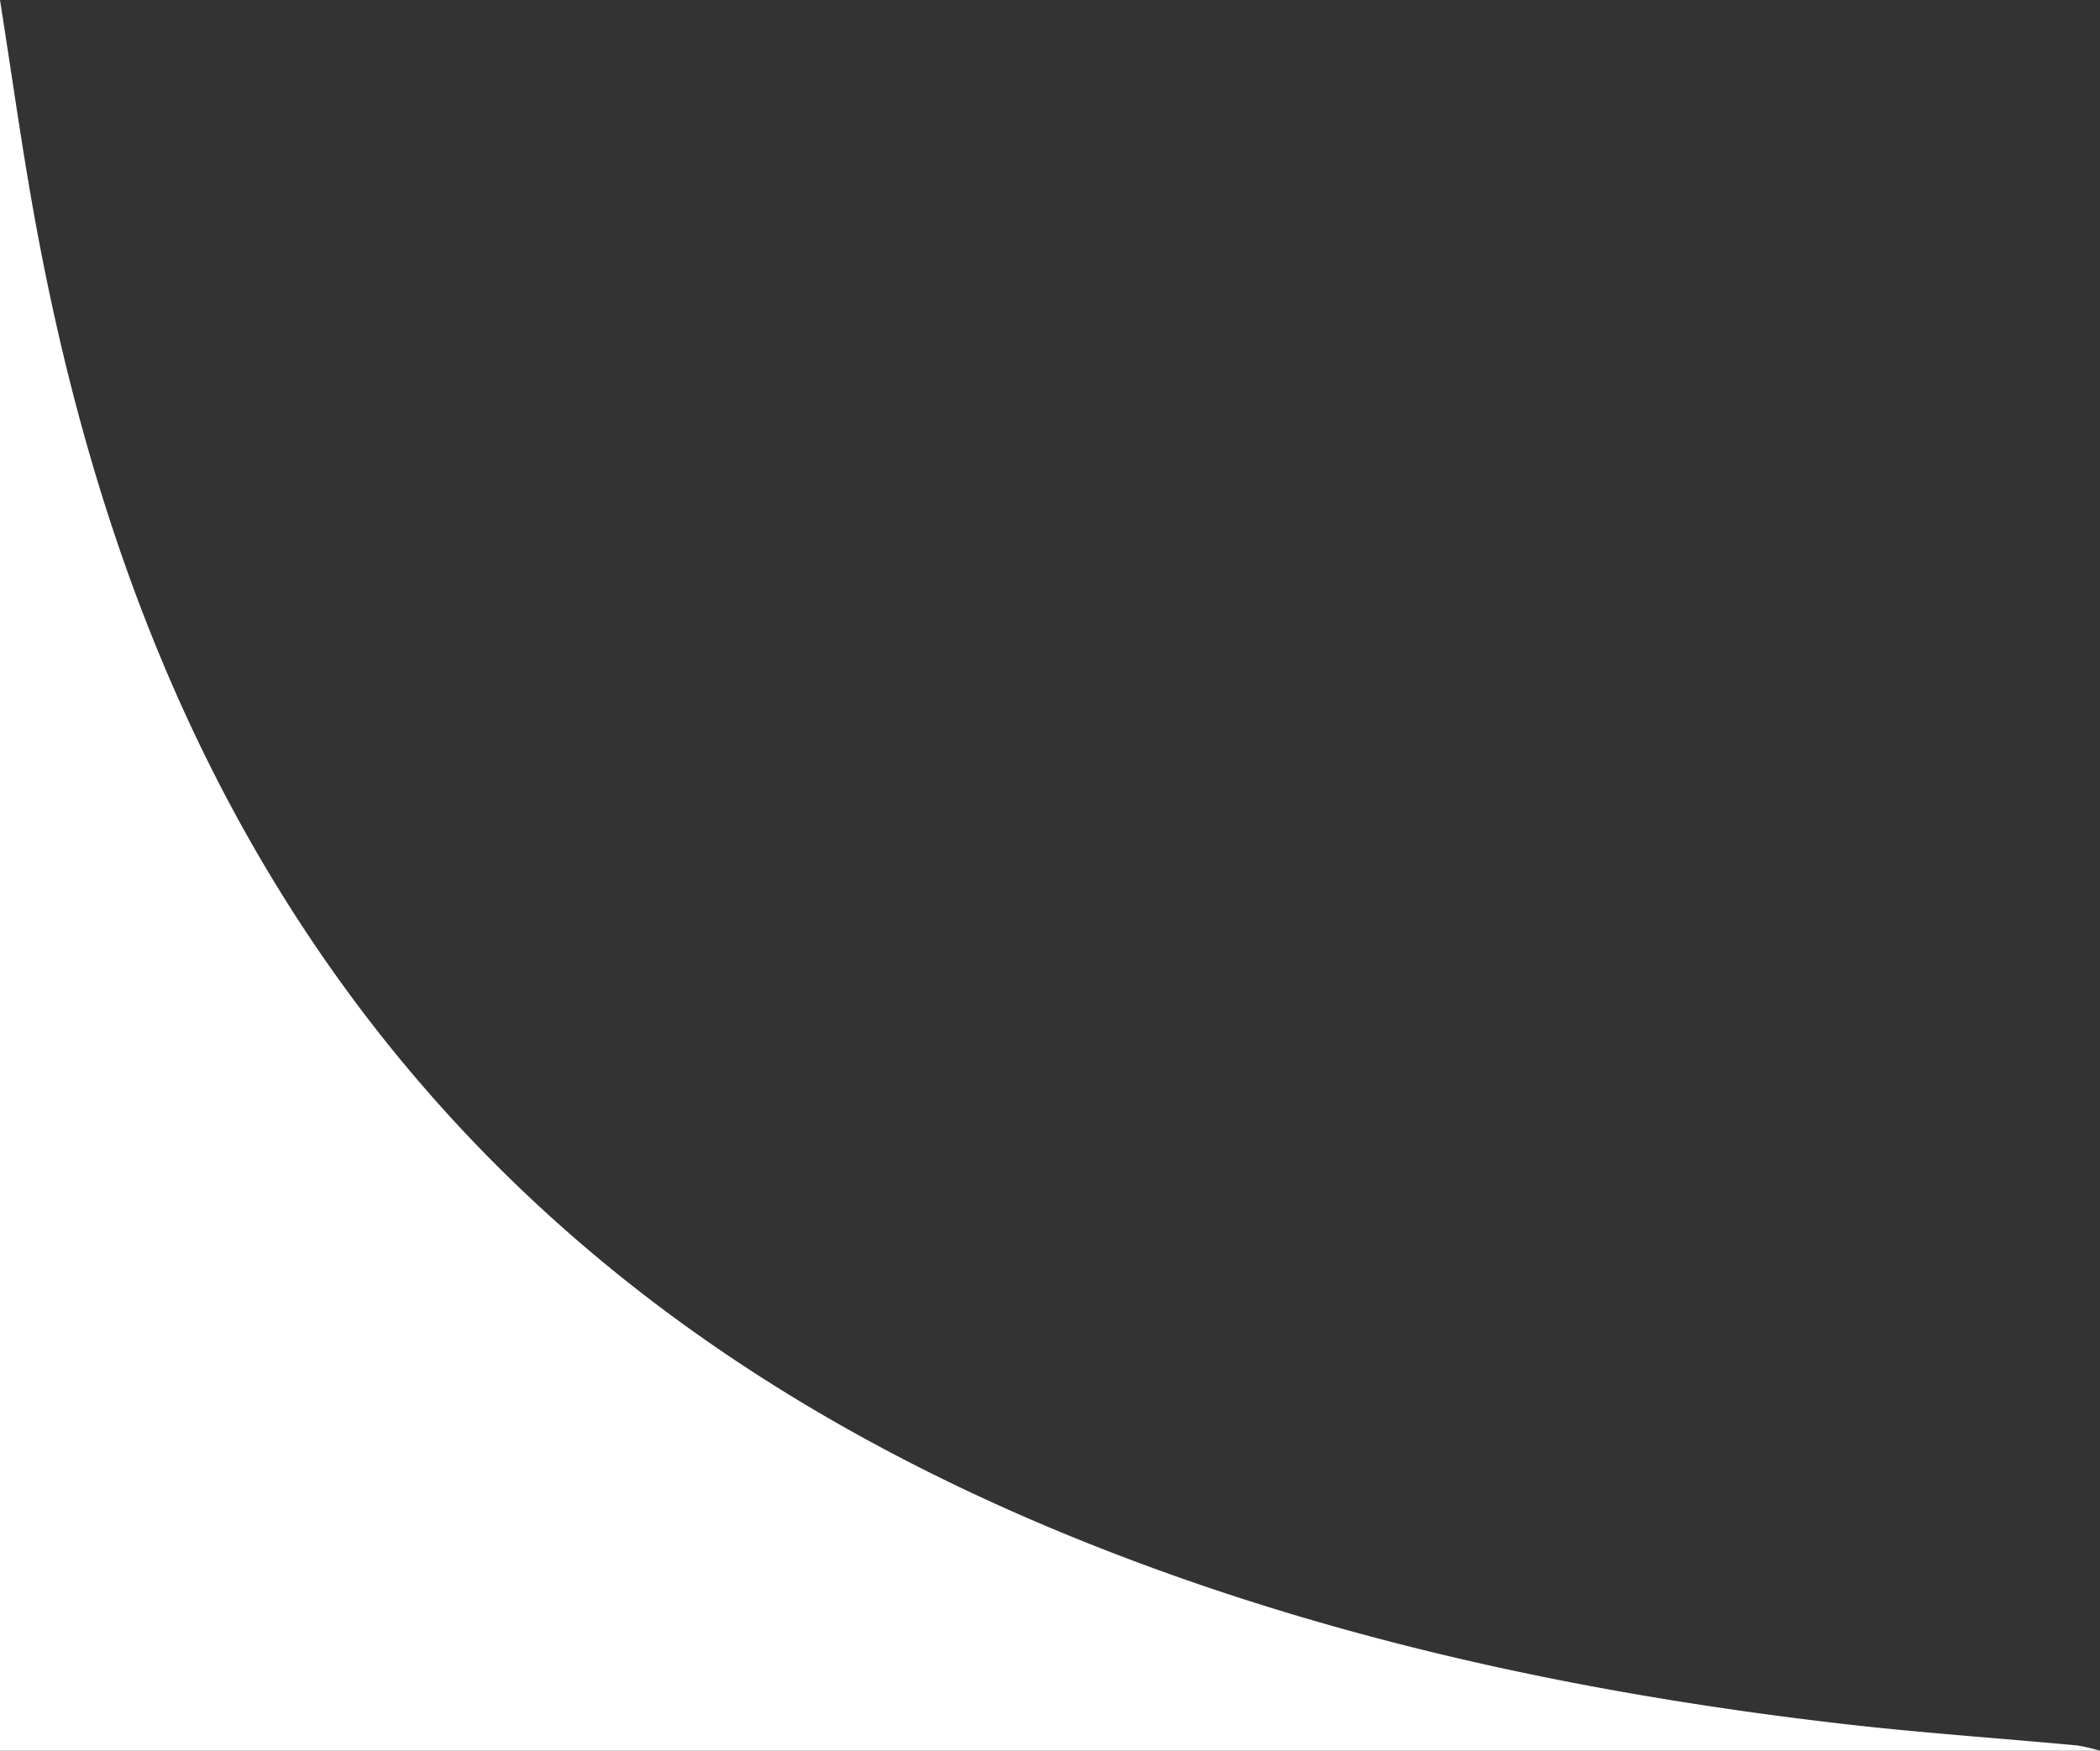
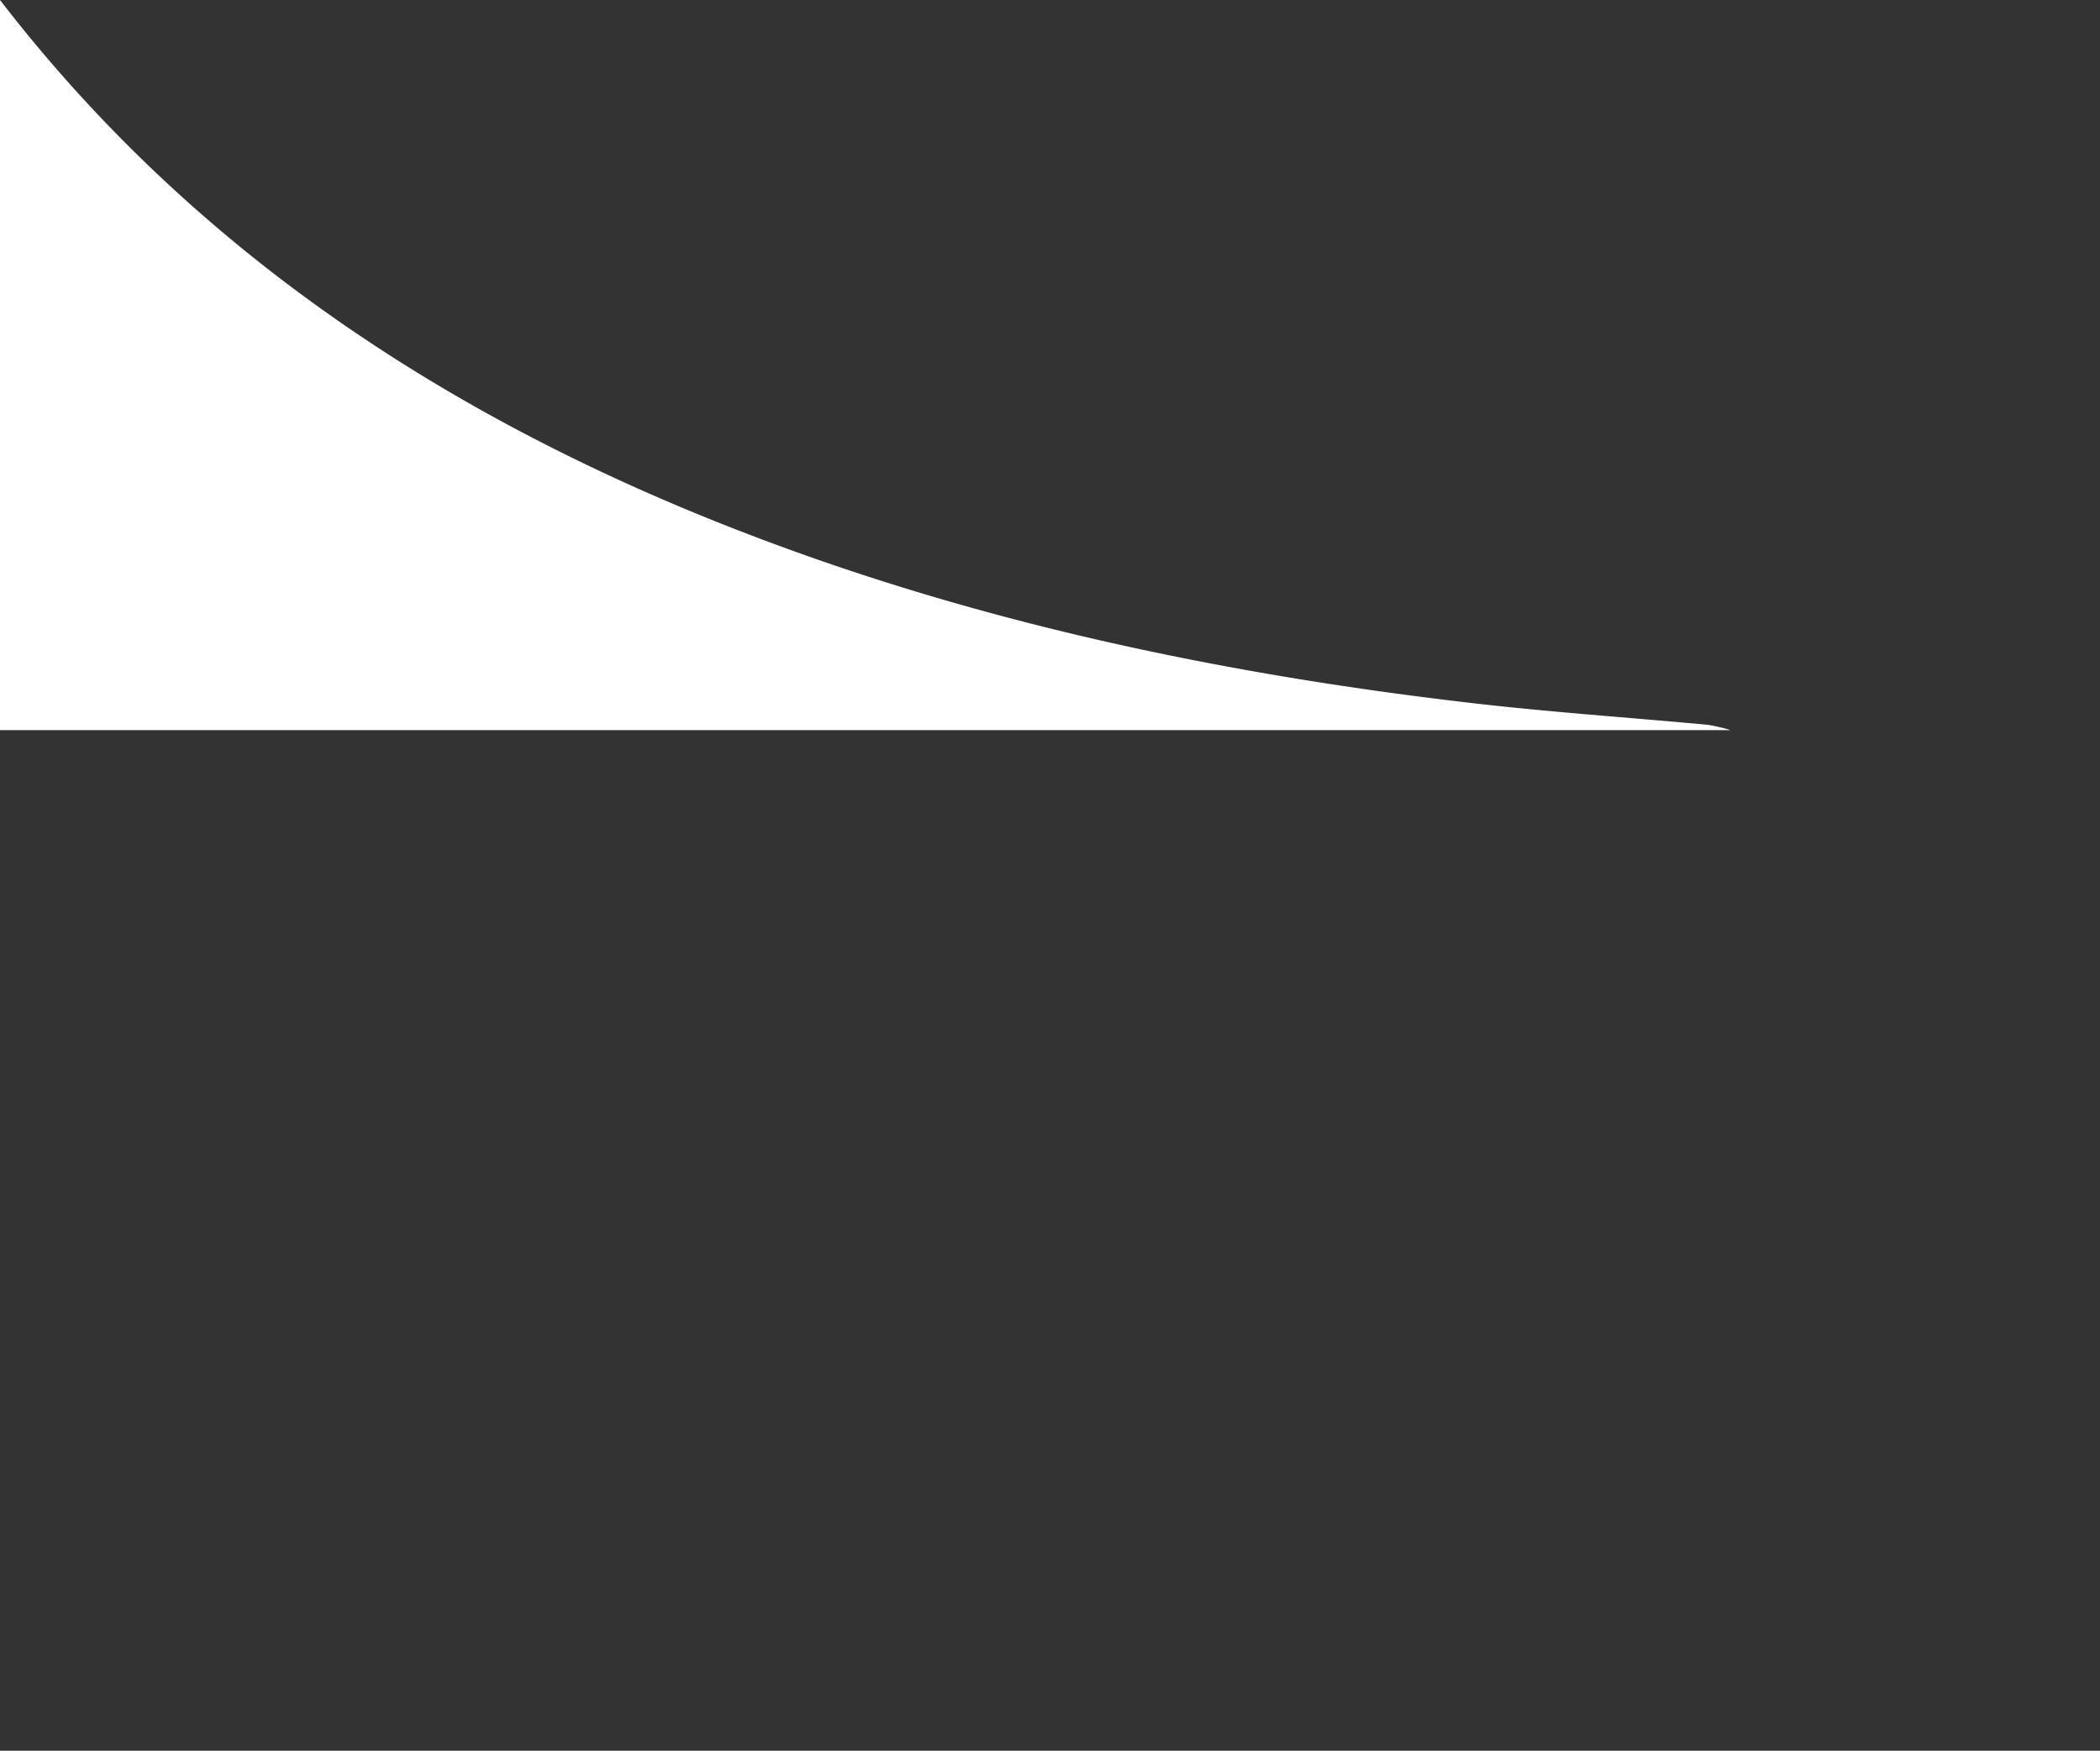
<svg xmlns="http://www.w3.org/2000/svg" viewBox="0 0 153.5 128">
  <rect x="0" y="0" width="153.5" height="128" fill="#333333" stroke="none" />
-   <path d="M0,0C.83,5.25,1.56,10.52,2.5,15.74,6.36,37.16,13.59,57.19,27,74.62c13.81,17.92,31.88,30,52.7,38.28,17.6,7,36,10.92,54.7,13.1,5.79.68,11.61,1.07,17.41,1.61a12.38,12.38,0,0,1,1.68.39H0Z" fill="#fff" />
+   <path d="M0,0c13.81,17.92,31.88,30,52.7,38.28,17.6,7,36,10.92,54.7,13.1,5.79.68,11.61,1.07,17.41,1.61a12.38,12.38,0,0,1,1.68.39H0Z" fill="#fff" />
</svg>